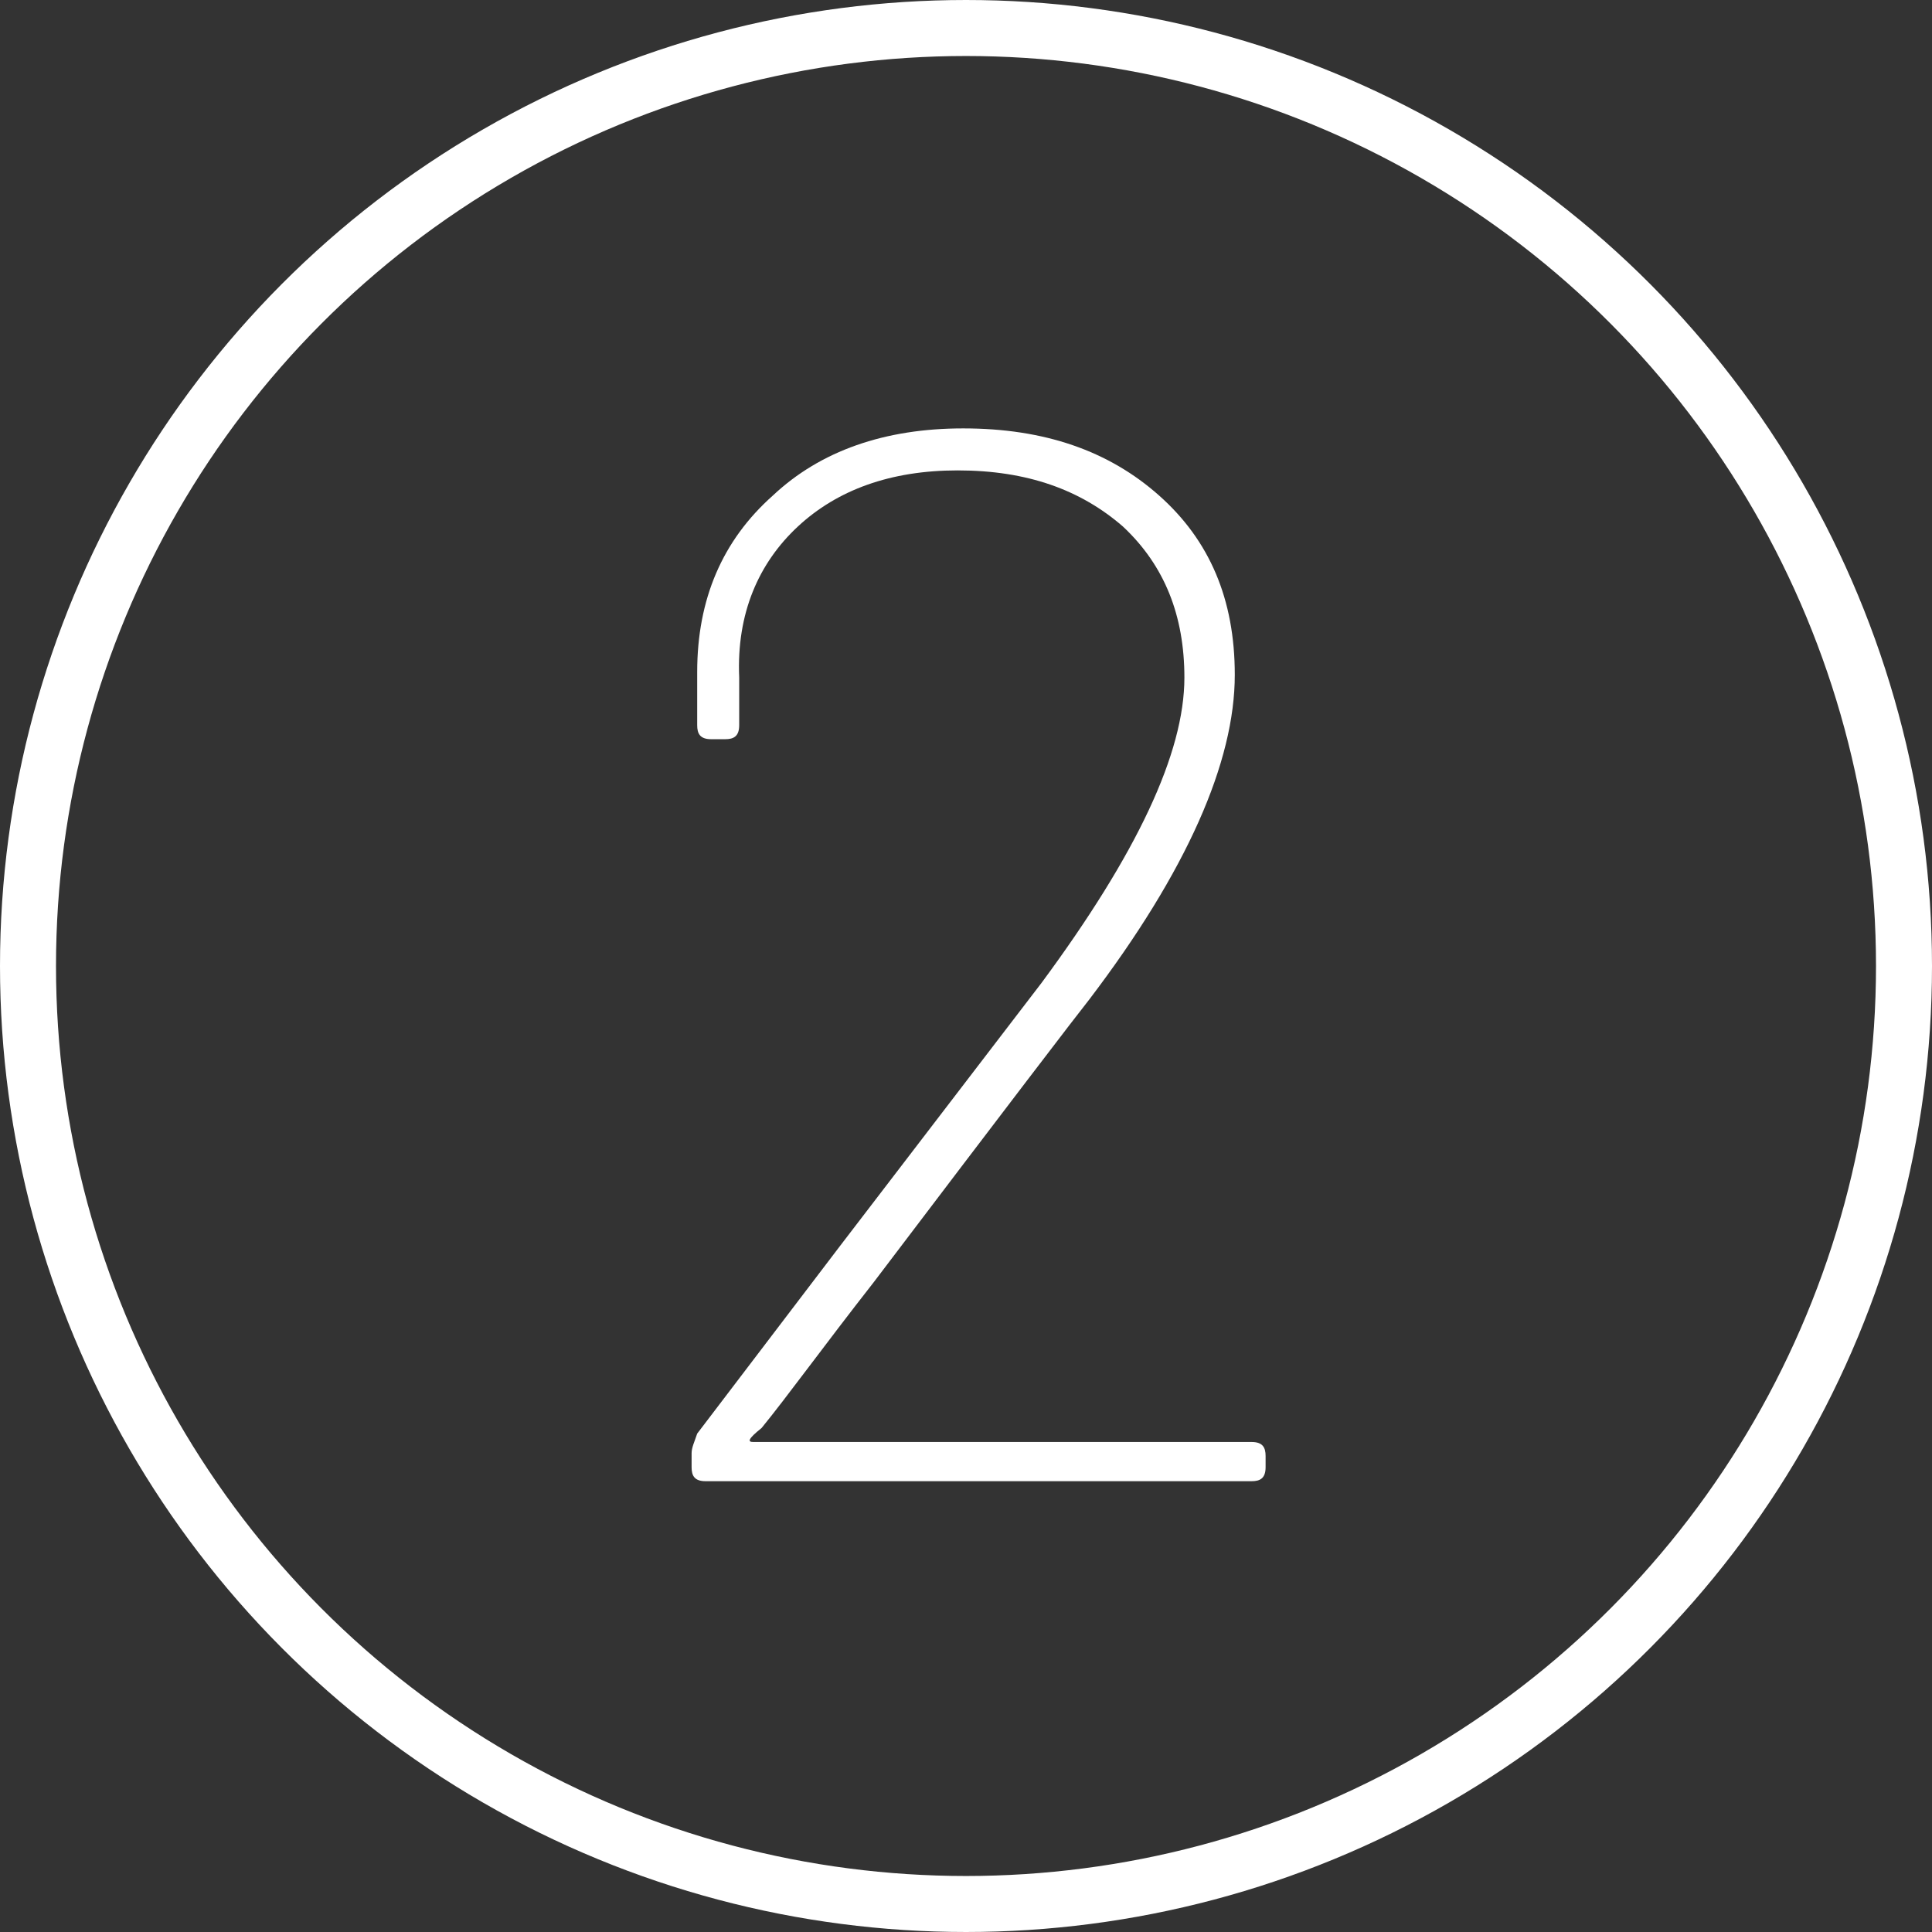
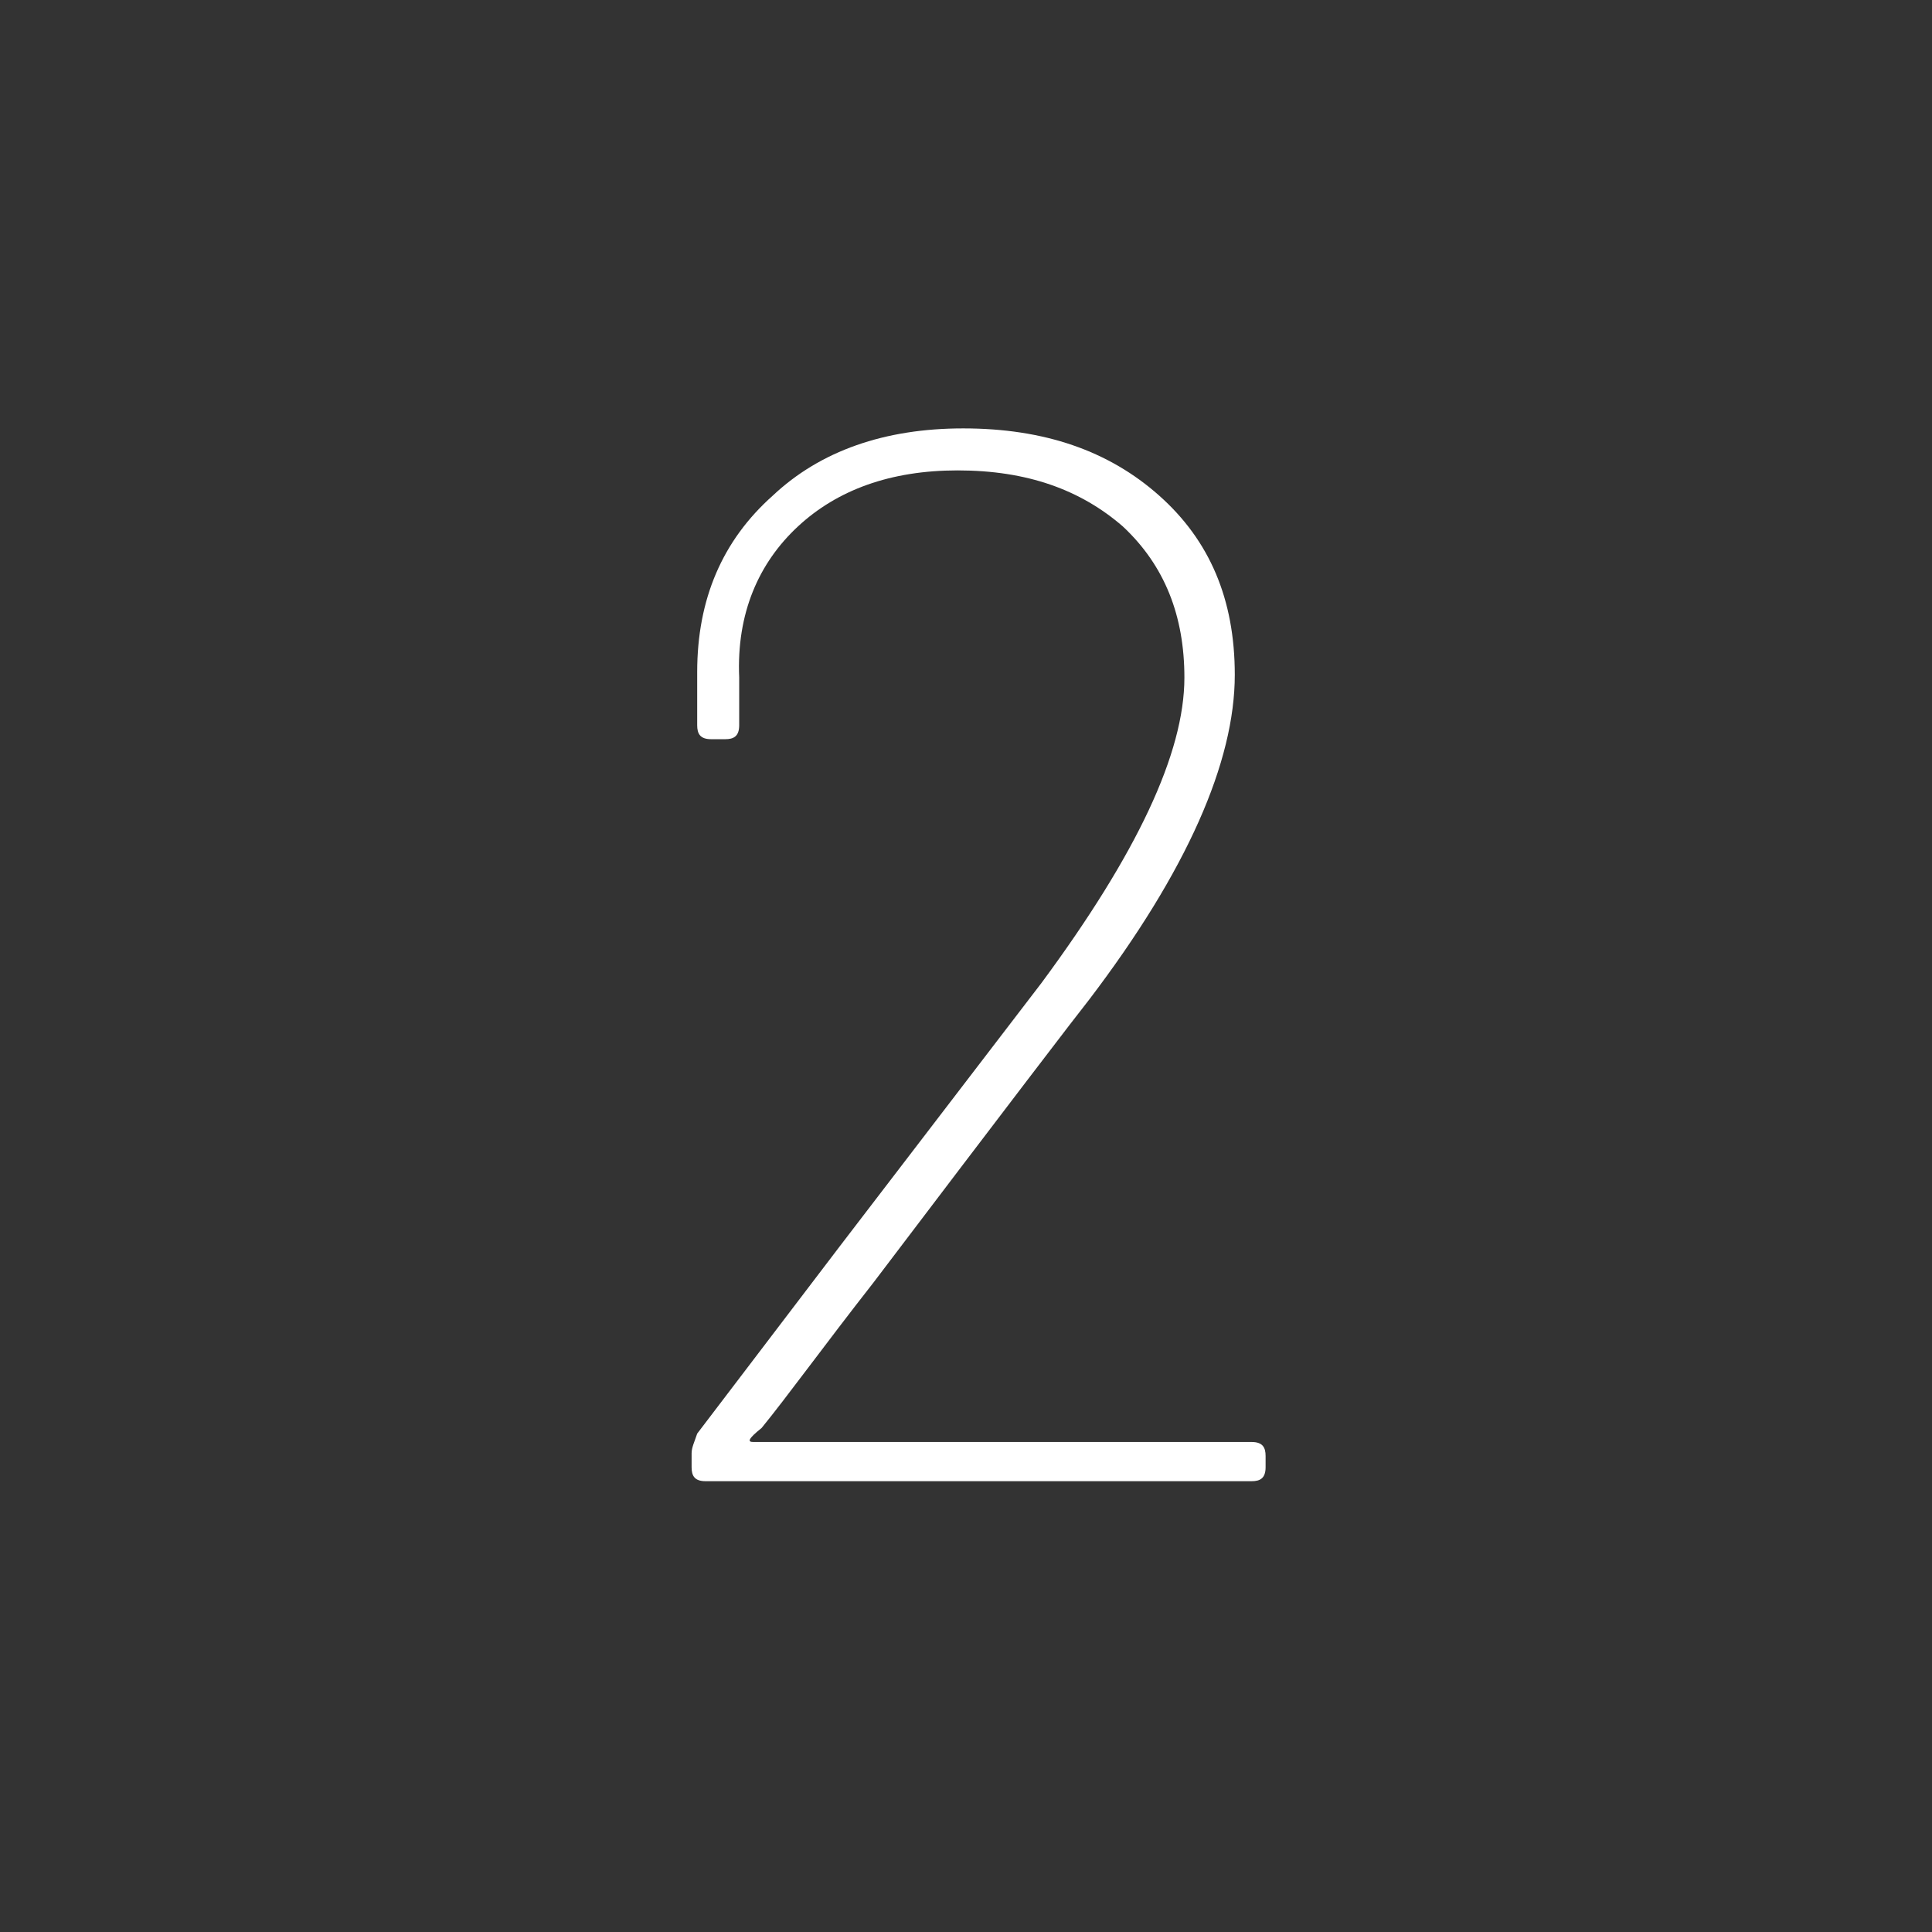
<svg xmlns="http://www.w3.org/2000/svg" id="Layer_1" x="0px" y="0px" width="69px" height="69px" viewBox="0 0 69 69" style="enable-background:new 0 0 69 69;" xml:space="preserve">
  <rect x="0" y="0" width="69" height="69" fill="#333333" stroke="none" />
  <g transform="translate(-25 -31)">
    <g transform="translate(25 31)">
      <circle style="fill:none;" cx="34.5" cy="34.5" r="34.5" />
-       <circle style="fill:none;stroke:#FFFFFF;stroke-width:2;" cx="34.5" cy="34.5" r="33.5" />
    </g>
    <g style="enable-background:new    ;">
      <path style="fill:#FFFFFF;" d="M51.9,82.5h17.8c0.4,0,0.5,0.2,0.5,0.5v0.4c0,0.4-0.2,0.5-0.5,0.5H50.2c-0.4,0-0.5-0.2-0.5-0.5    v-0.5c0-0.2,0.1-0.4,0.2-0.7l5.1-6.7l7.2-9.4c3.4-4.6,5.1-8.2,5.1-10.9c0-2.2-0.7-4-2.2-5.4c-1.5-1.3-3.4-2-5.9-2    c-2.4,0-4.3,0.7-5.7,2c-1.4,1.3-2.2,3.1-2.1,5.4v1.7c0,0.4-0.2,0.5-0.5,0.5h-0.5c-0.4,0-0.5-0.2-0.5-0.5v-1.9    c0-2.6,0.9-4.7,2.7-6.3c1.7-1.6,4-2.4,6.8-2.4c2.9,0,5.2,0.8,7,2.4c1.8,1.6,2.7,3.7,2.7,6.4c0,3.1-1.7,7-5.2,11.6    c-0.4,0.5-3,3.9-7.7,10.1c-1.8,2.3-3.1,4.1-4,5.2C51.7,82.4,51.7,82.5,51.9,82.5z" />
    </g>
  </g>
</svg>